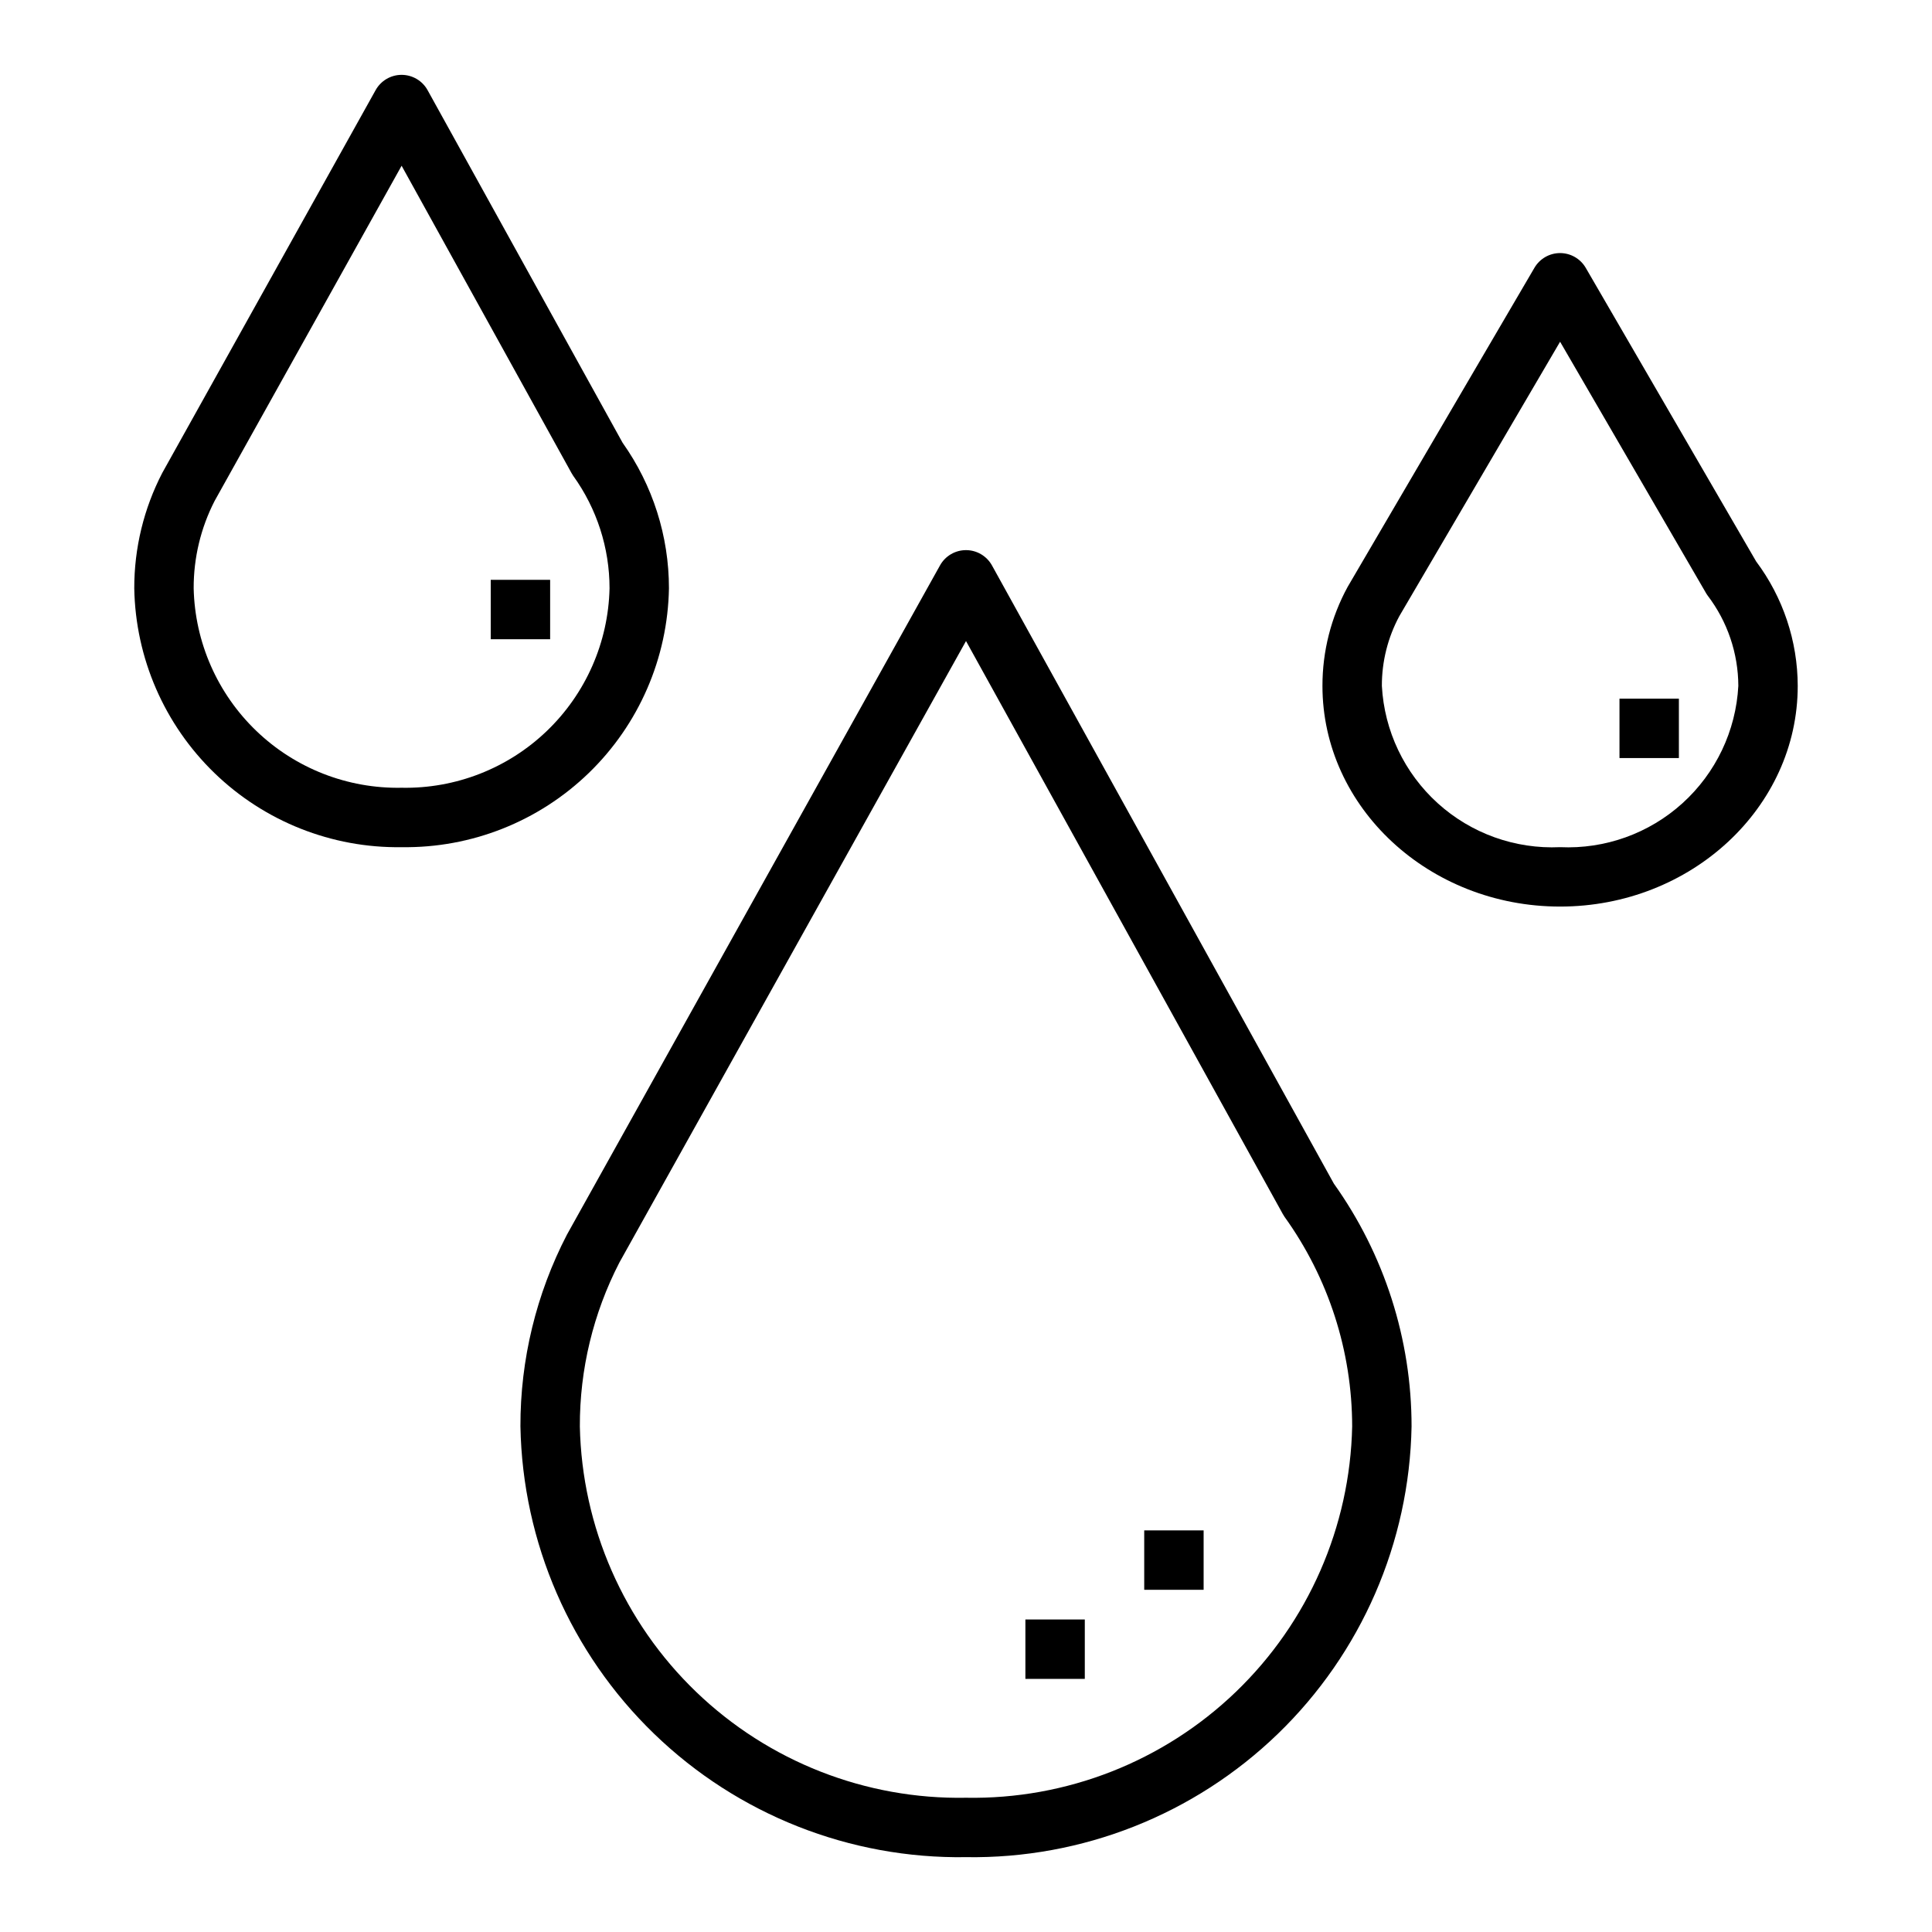
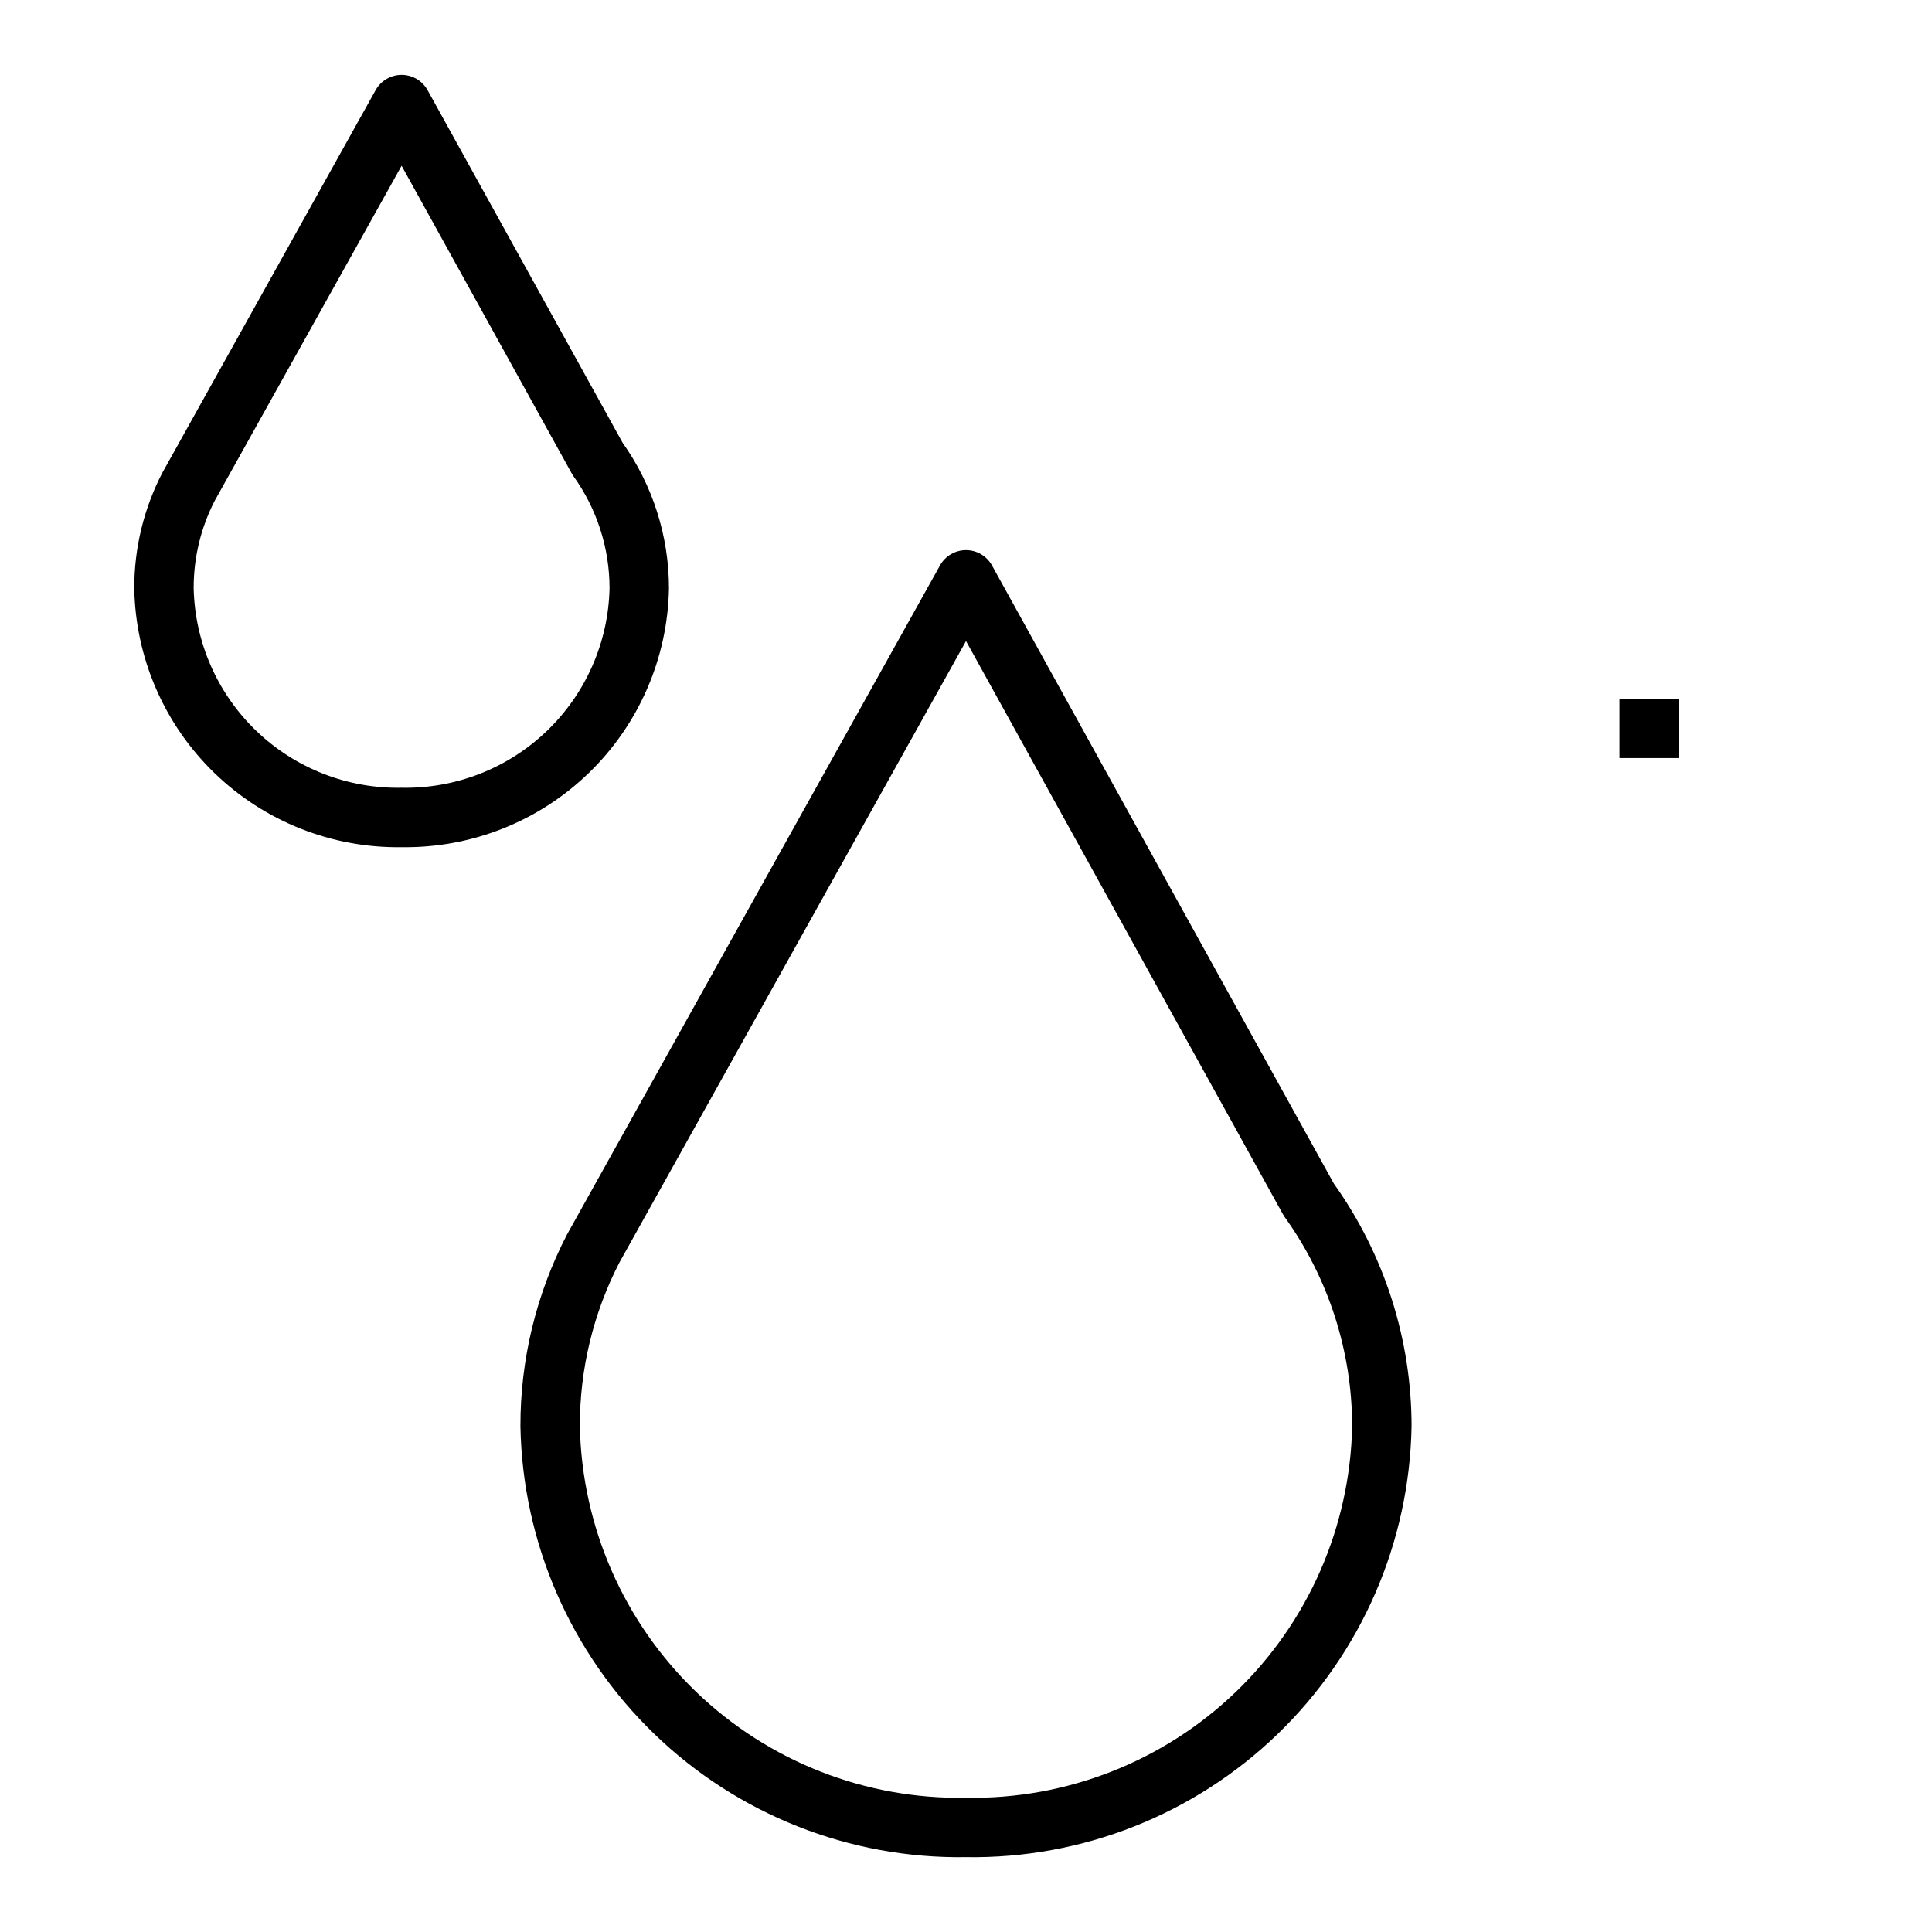
<svg xmlns="http://www.w3.org/2000/svg" fill="#000000" width="800px" height="800px" version="1.1" viewBox="144 144 512 512">
  <g>
    <path d="m281.92 522.02c0.566 30.781 13.312 60.082 35.449 81.477 22.133 21.398 51.848 33.145 82.633 32.668 30.781 0.477 60.496-11.27 82.633-32.668 22.133-21.395 34.879-50.695 35.445-81.477 0.004-23.07-7.195-45.566-20.594-64.348l-90.598-163.82c-1.387-2.504-4.023-4.062-6.887-4.062-2.859 0-5.492 1.543-6.883 4.039l-98.863 177.35c-8.145 15.707-12.379 33.148-12.336 50.84zm26.207-43.406 91.875-164.73 83.93 151.8c0.145 0.273 0.305 0.535 0.48 0.785 11.641 16.188 17.91 35.617 17.926 55.555-0.562 26.605-11.652 51.902-30.832 70.348-19.184 18.445-44.898 28.531-71.504 28.051-26.609 0.484-52.324-9.602-71.508-28.047-19.184-18.445-30.27-43.746-30.828-70.352-0.047-15.098 3.543-29.988 10.461-43.406z" />
    <path d="m250.43 368.51c18.484 0.27 36.32-6.797 49.602-19.656s20.922-30.457 21.246-48.941c0.004-13.82-4.285-27.301-12.281-38.574l-51.68-93.441c-1.383-2.504-4.023-4.059-6.887-4.062-2.856 0-5.488 1.547-6.879 4.039l-56.547 101.45c-4.898 9.449-7.445 19.945-7.422 30.59 0.324 18.484 7.965 36.082 21.246 48.941s31.117 19.926 49.602 19.656zm-49.555-91.758 49.555-88.828 45.004 81.398c0.148 0.27 0.309 0.52 0.48 0.789v-0.004c6.254 8.68 9.621 19.105 9.621 29.805-0.32 14.309-6.301 27.906-16.629 37.812-10.332 9.91-24.168 15.316-38.477 15.039-14.309 0.277-28.145-5.129-38.473-15.039-10.332-9.906-16.312-23.504-16.633-37.812-0.027-8.055 1.875-15.996 5.551-23.16z" />
-     <path d="m557.44 384.25c34.723 0 62.977-26.238 62.977-58.48-0.027-11.895-3.891-23.461-11.02-32.984l-45.145-77.781c-1.406-2.434-4-3.934-6.812-3.938-2.793 0-5.379 1.484-6.793 3.894l-49.508 84.57c-4.394 8.047-6.688 17.07-6.676 26.238 0 32.242 28.254 58.48 62.977 58.48zm-42.586-76.996 42.586-72.691 38.621 66.52c0.152 0.273 0.324 0.535 0.512 0.789 5.227 6.871 8.07 15.262 8.102 23.898-0.637 11.914-5.961 23.094-14.809 31.102-8.848 8.008-20.504 12.188-32.426 11.637-11.918 0.551-23.574-3.629-32.422-11.637s-14.172-19.188-14.809-31.102c-0.02-6.461 1.578-12.828 4.644-18.516z" />
-     <path d="m447.23 549.57h15.742v15.742h-15.742z" />
-     <path d="m415.74 573.18h15.742v15.742h-15.742z" />
    <path d="m573.18 329.15h15.742v15.742h-15.742z" />
-     <path d="m274.05 297.66h15.742v15.742h-15.742z" />
  </g>
</svg>